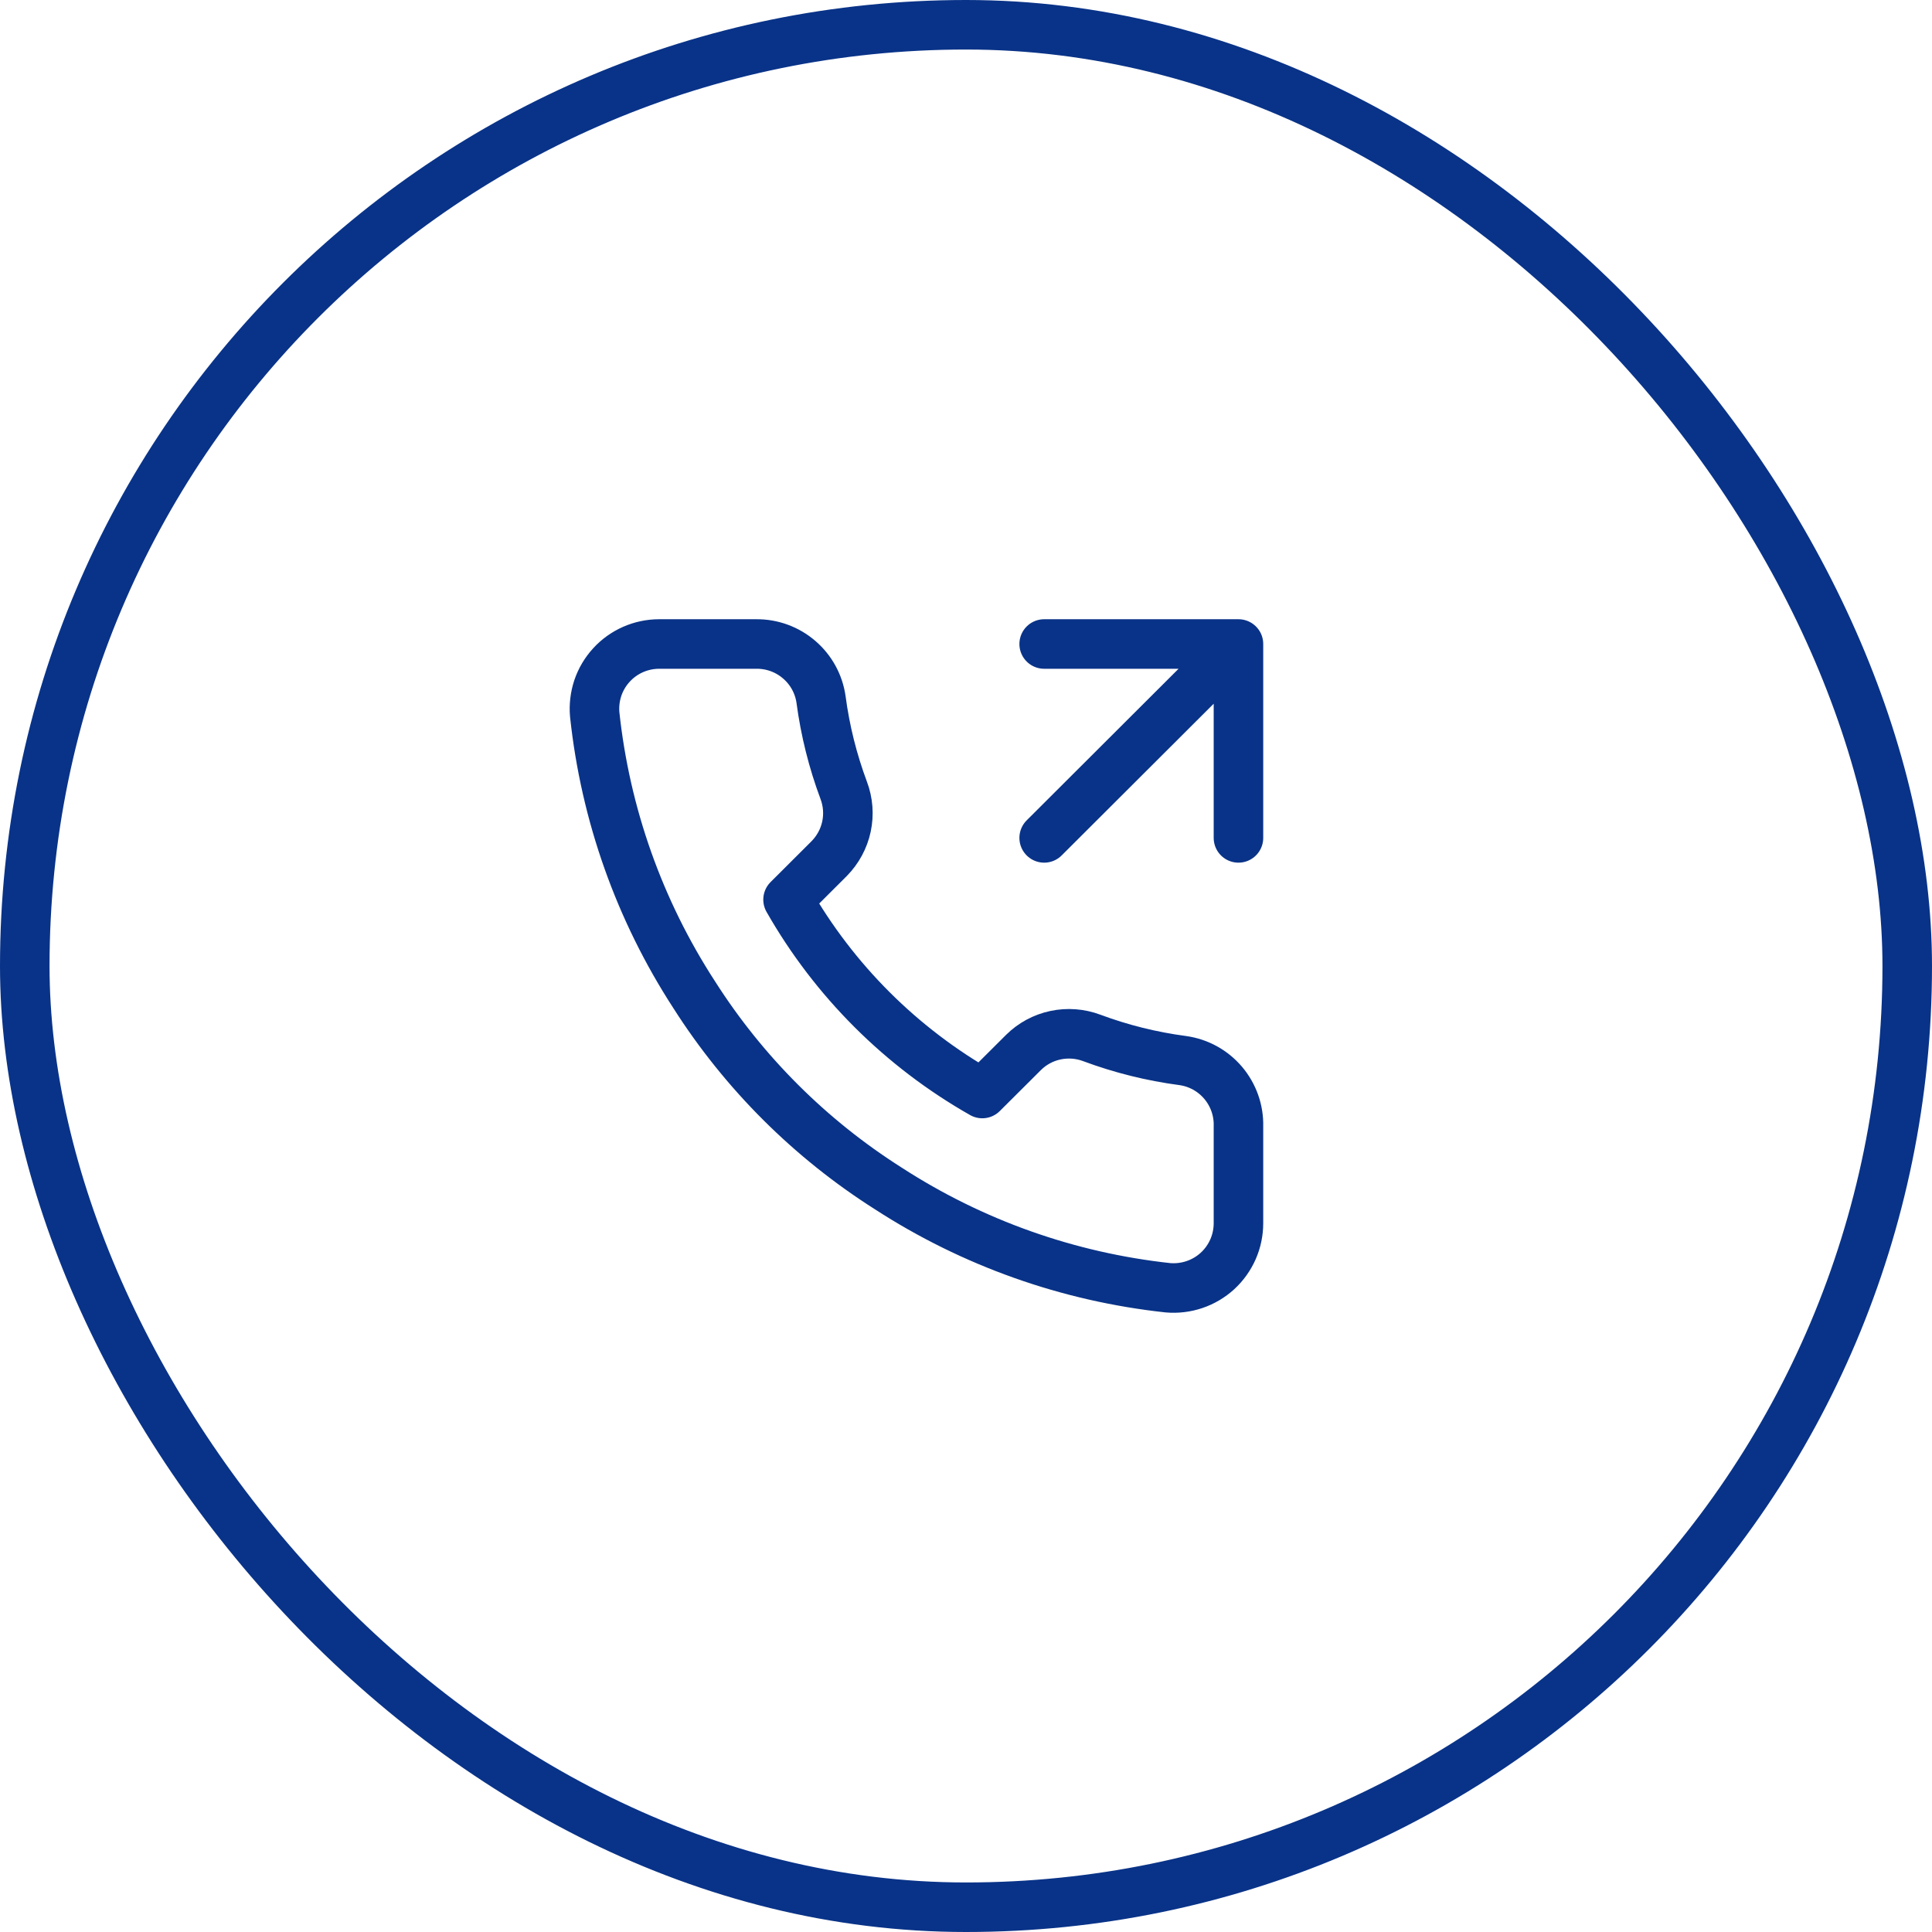
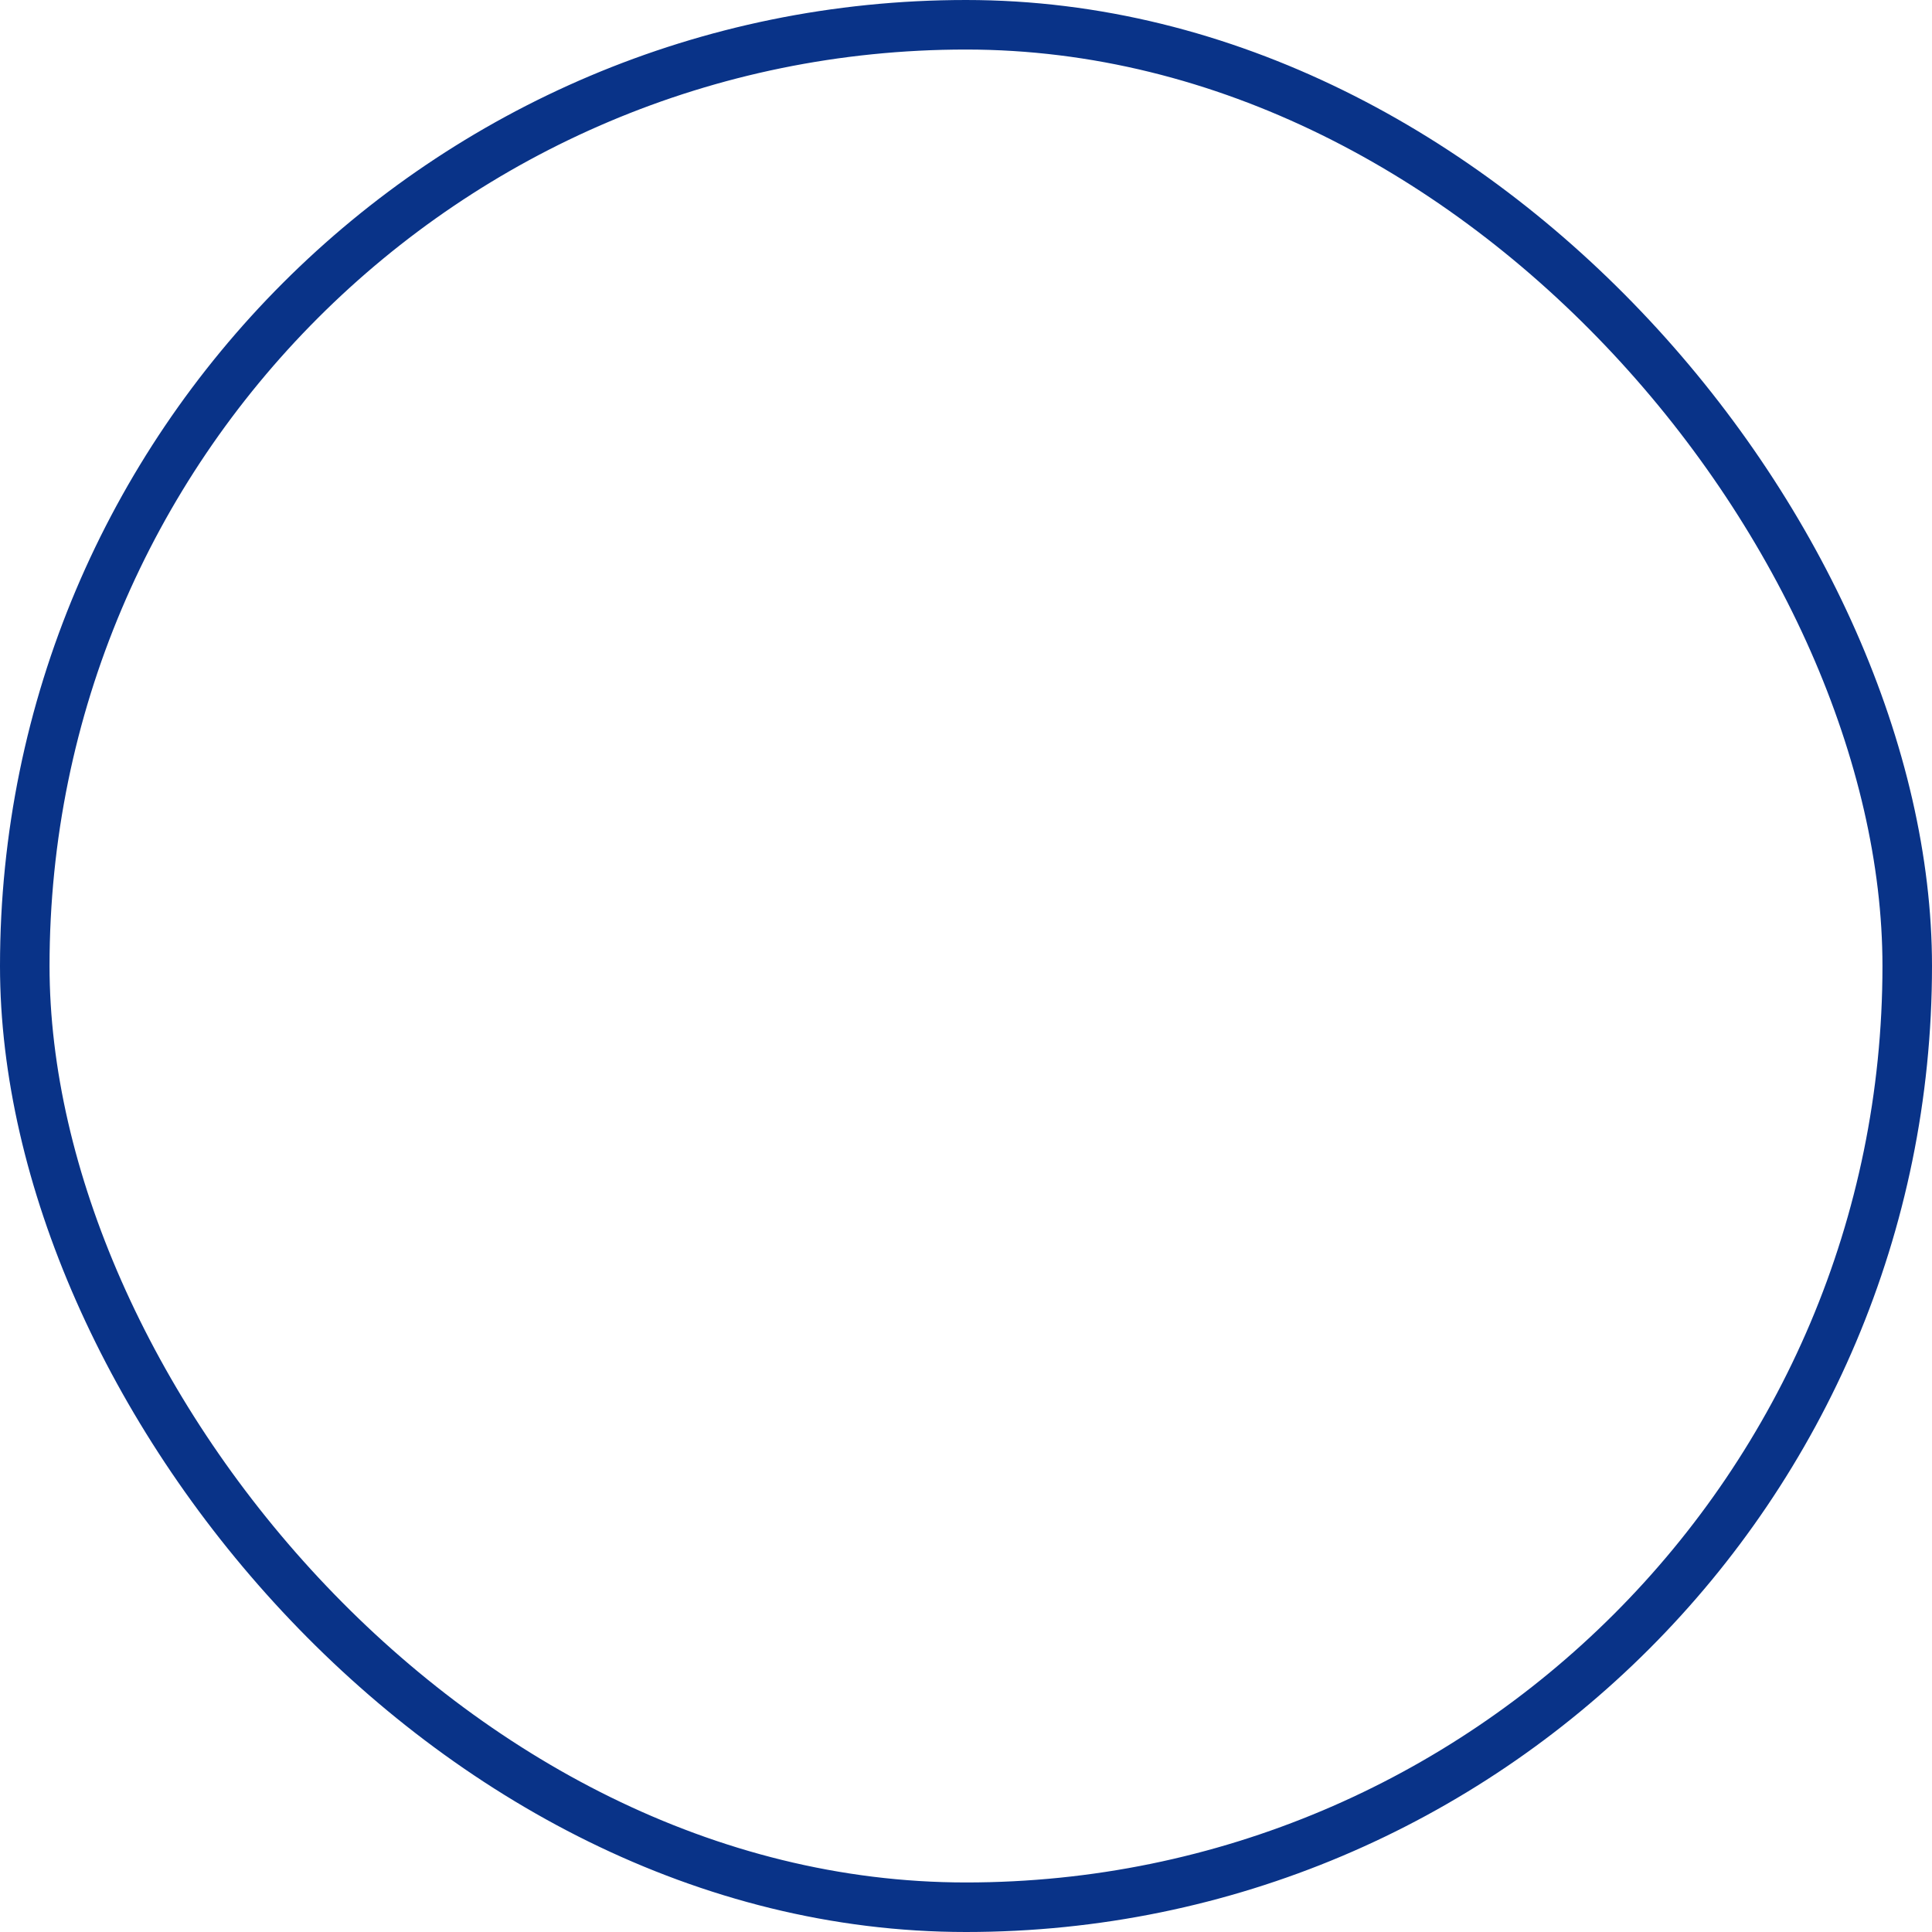
<svg xmlns="http://www.w3.org/2000/svg" width="39" height="39" viewBox="0 0 39 39" fill="none">
  <rect x="0.5" y="0.5" width="38" height="38" rx="19" stroke="#093388" />
-   <path d="M25 16.914V13M25 13H21.078M25 13L21.078 16.914M25 22.733V24.69C25 24.872 24.963 25.052 24.89 25.218C24.817 25.384 24.71 25.534 24.576 25.657C24.442 25.779 24.284 25.873 24.111 25.931C23.939 25.989 23.756 26.011 23.575 25.995C21.563 25.777 19.631 25.091 17.934 23.992C16.355 22.991 15.015 21.654 14.012 20.078C12.907 18.376 12.22 16.439 12.005 14.422C11.989 14.242 12.011 14.06 12.068 13.888C12.126 13.717 12.219 13.559 12.342 13.425C12.464 13.291 12.613 13.184 12.779 13.111C12.945 13.038 13.125 13 13.306 13H15.267C15.584 12.997 15.892 13.109 16.132 13.316C16.373 13.522 16.53 13.809 16.574 14.122C16.657 14.748 16.811 15.363 17.032 15.955C17.12 16.189 17.139 16.442 17.087 16.686C17.035 16.93 16.913 17.154 16.738 17.332L15.908 18.16C16.838 19.793 18.193 21.145 19.829 22.074L20.66 21.246C20.837 21.07 21.061 20.949 21.306 20.897C21.55 20.845 21.805 20.864 22.039 20.952C22.632 21.173 23.248 21.326 23.875 21.409C24.193 21.453 24.483 21.613 24.69 21.857C24.897 22.101 25.008 22.413 25 22.733Z" stroke="#093388" stroke-linecap="round" stroke-linejoin="round" />
</svg>